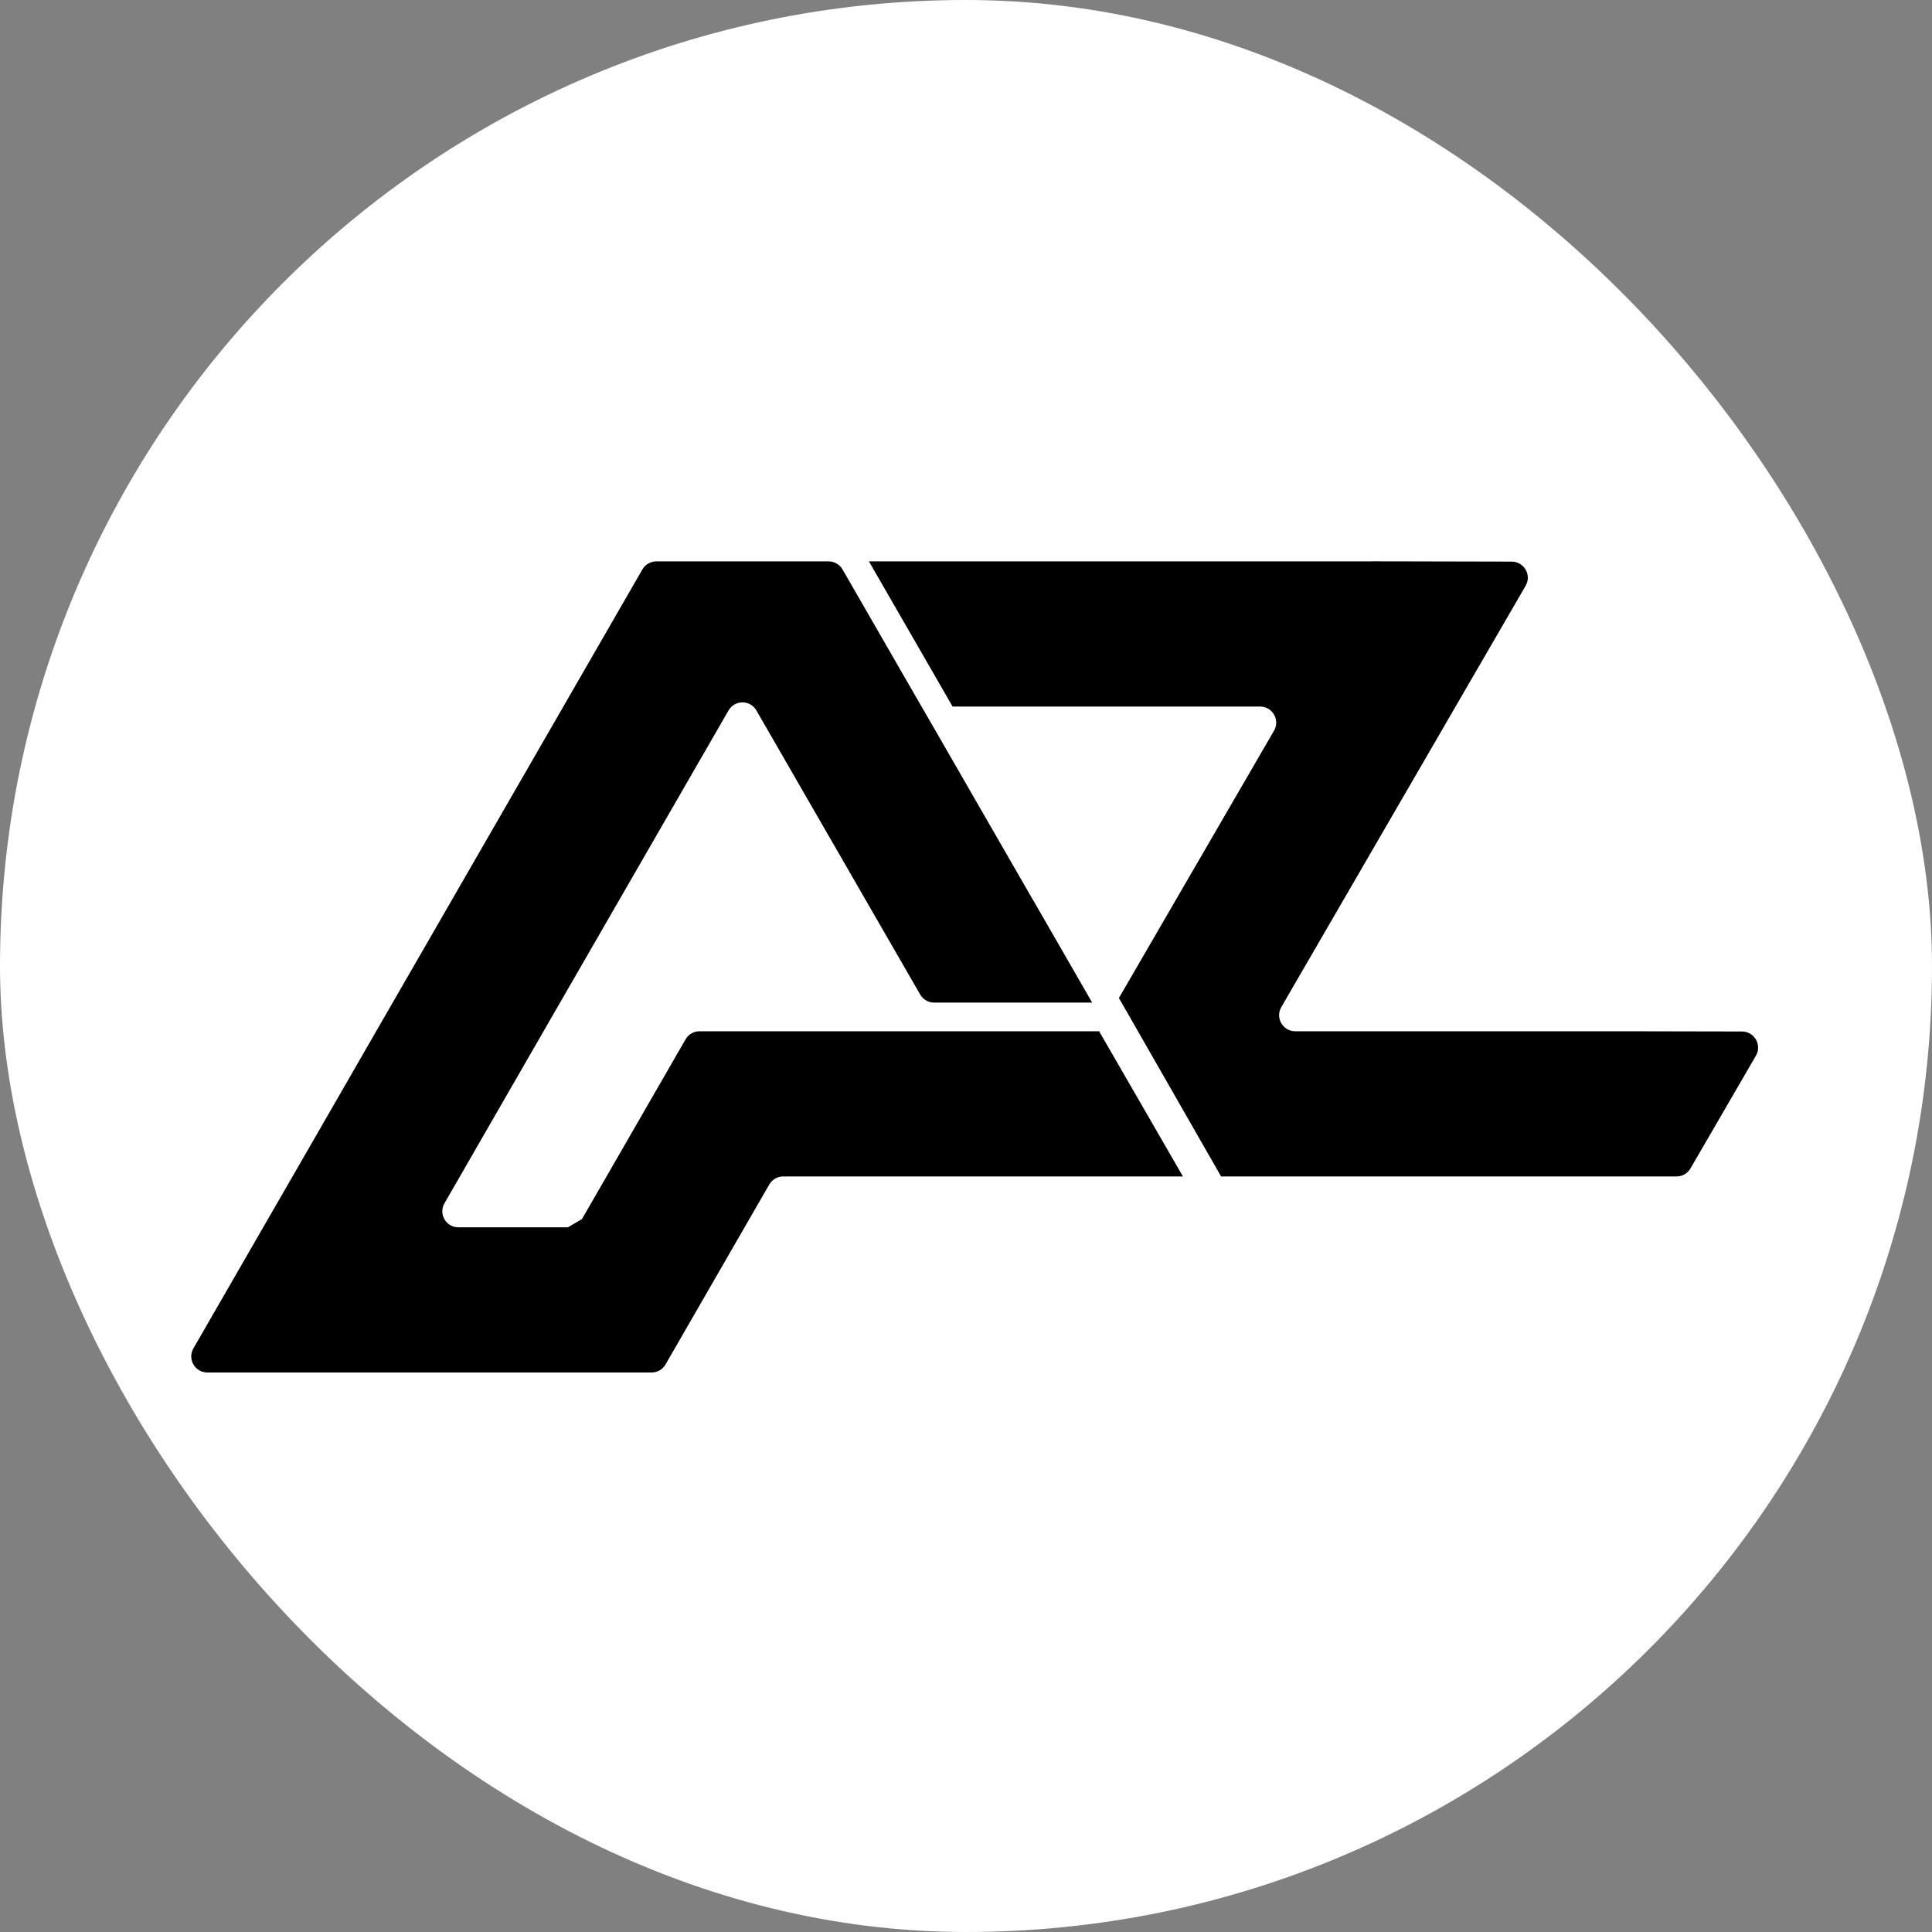
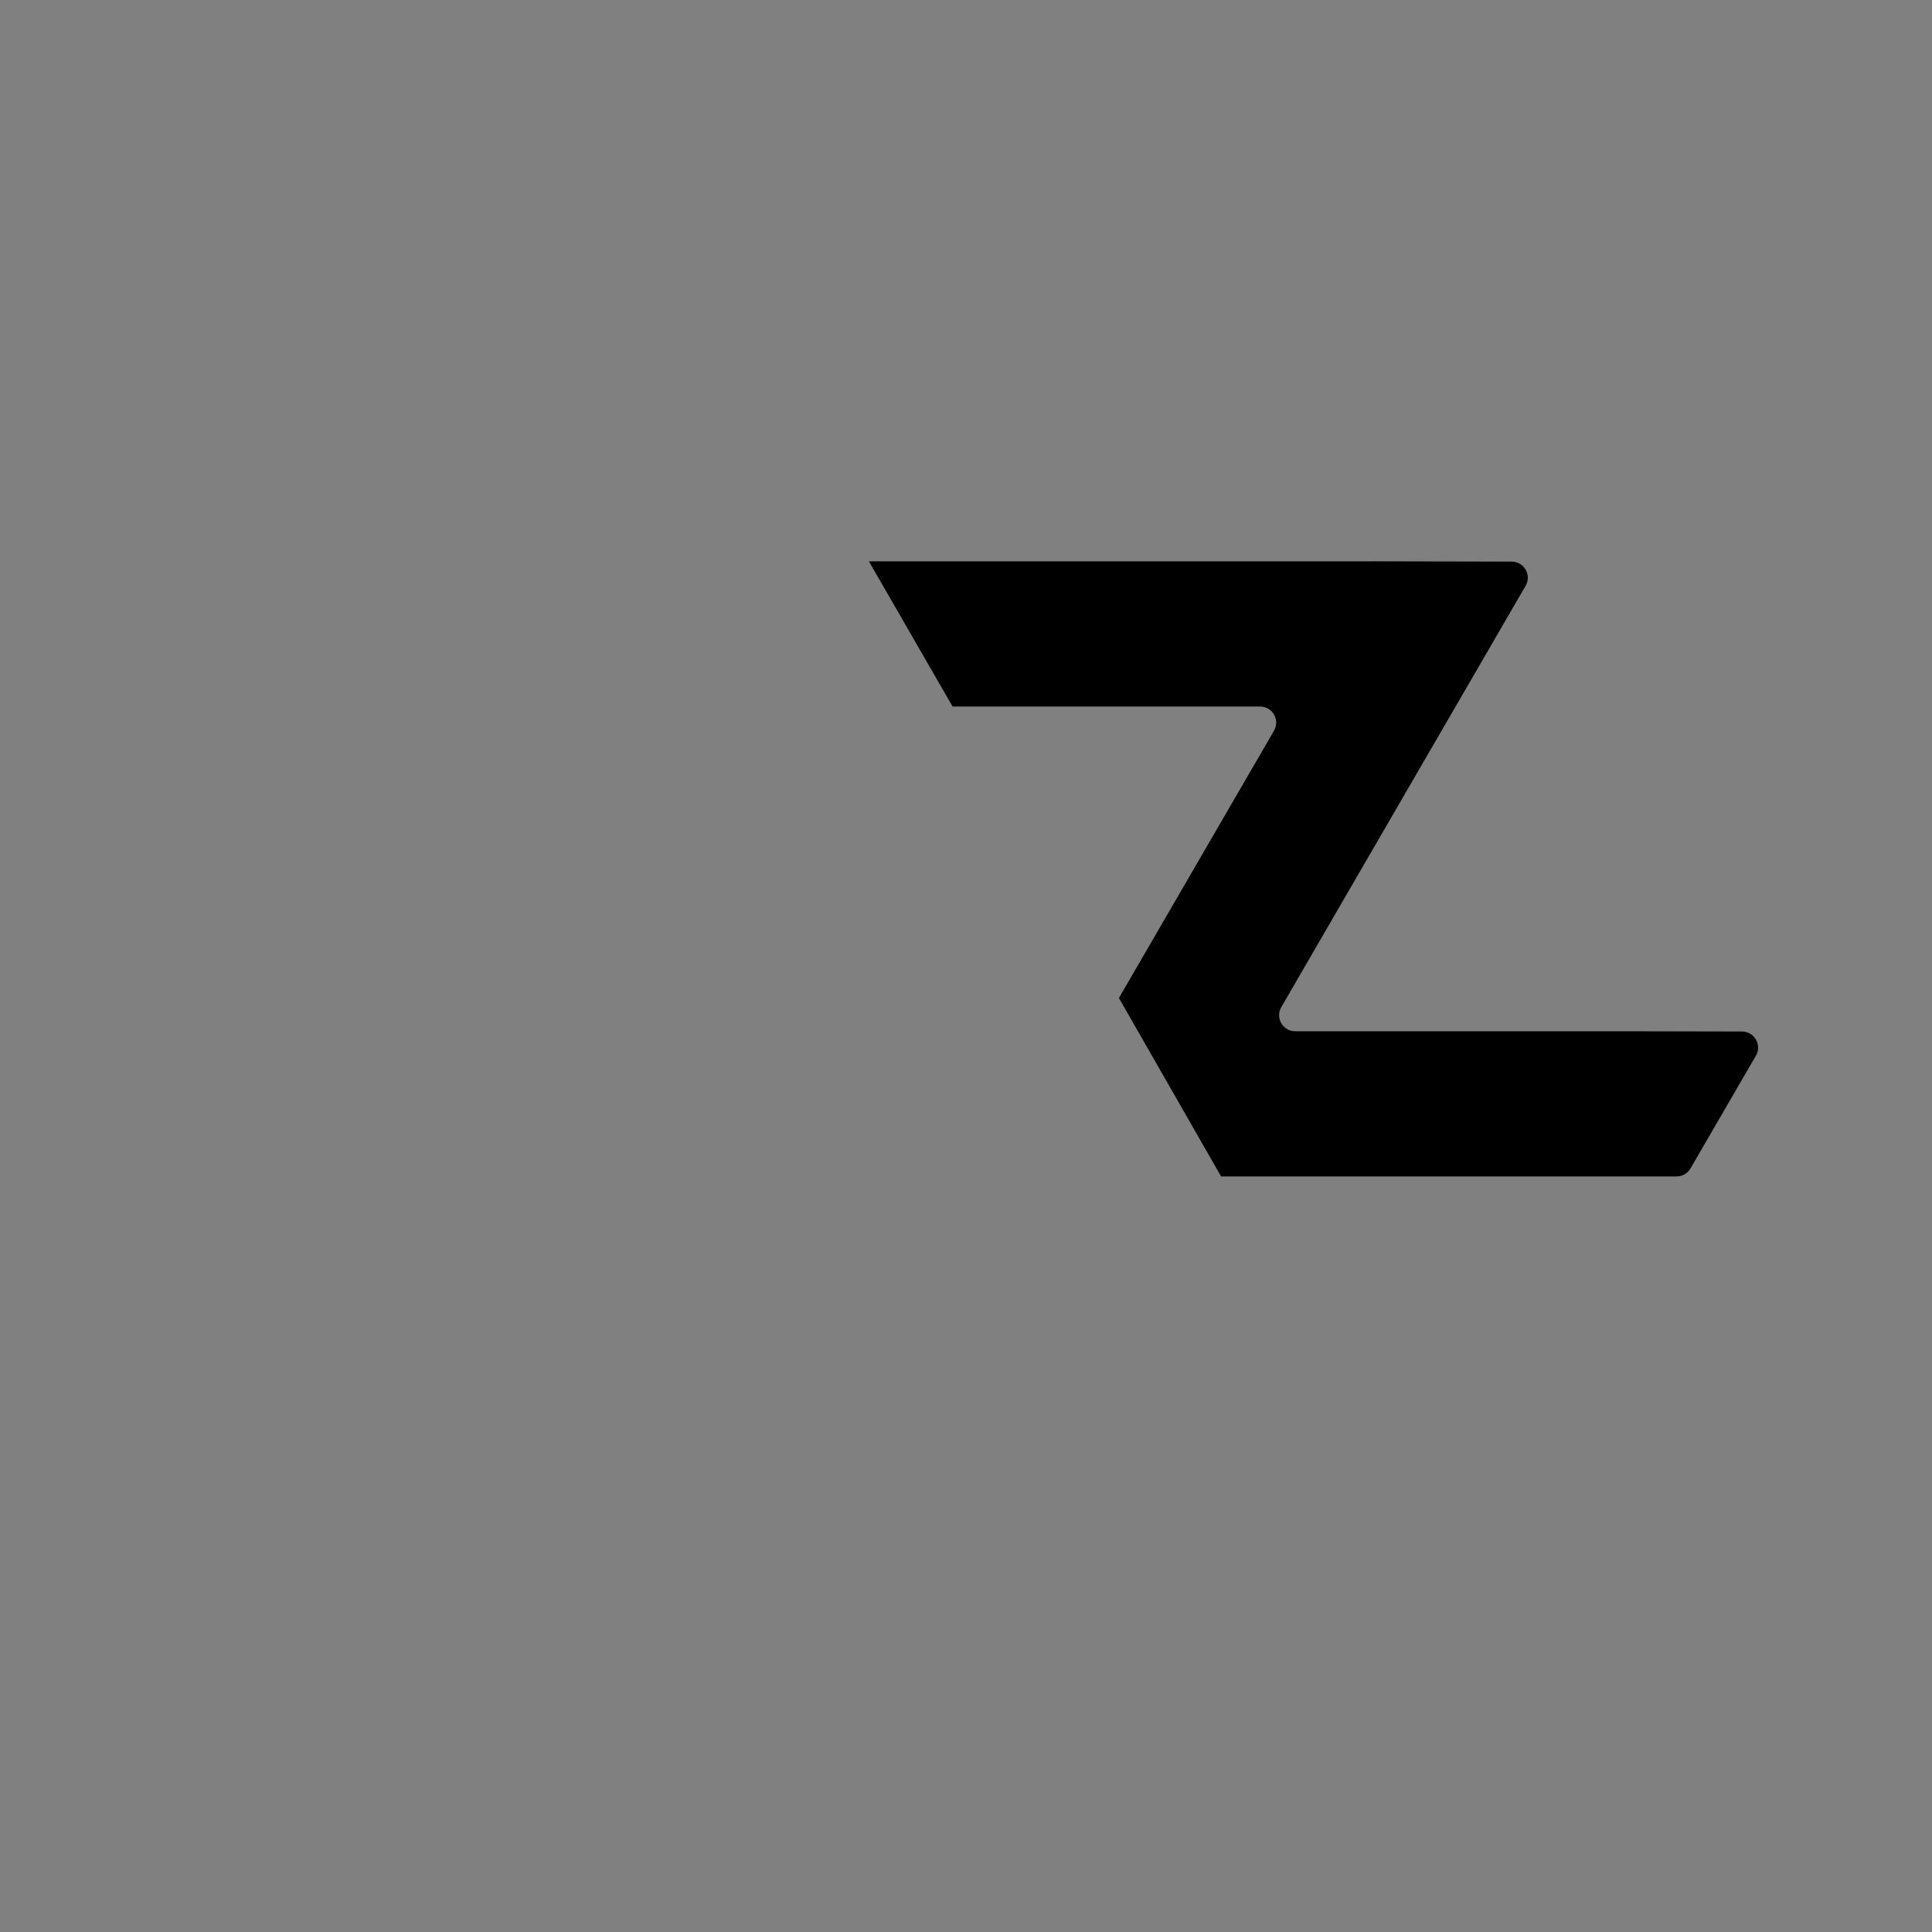
<svg xmlns="http://www.w3.org/2000/svg" width="100" height="100" viewBox="0 0 100 100" fill="none">
  <rect x="0" y="0" width="100" height="100" fill="#808080" stroke="none" />
-   <rect width="100" height="100" rx="50" fill="white" />
-   <path d="M56.902 53.398L56.917 53.378H36.207C35.912 53.378 35.634 53.536 35.486 53.794L31.395 60.892L30.12 63.102C29.891 63.238 29.621 63.393 29.392 63.526H23.725C23.086 63.526 22.686 62.832 23.007 62.279L23.806 60.892L28.134 53.378L37.709 36.772C38.032 36.216 38.832 36.216 39.15 36.772L42.225 42.106L46.558 49.62L47.63 51.478C47.778 51.736 48.05 51.894 48.35 51.894H56.53L53.523 46.672L53.411 46.484L50.889 42.106L48.47 37.904L47.699 36.571L46.558 34.594V34.592L43.608 29.472C43.46 29.215 43.182 29.057 42.887 29.057H33.972C33.676 29.057 33.399 29.215 33.251 29.472L19.471 53.378L15.143 60.892L13.623 63.526L10.011 69.793C9.692 70.346 10.089 71.04 10.734 71.04H33.727C34.028 71.04 34.3 70.882 34.448 70.624L38.539 63.526L39.819 61.308C39.967 61.05 40.245 60.892 40.54 60.892H61.24L61.222 60.882L56.902 53.398Z" fill="black" />
  <path d="M84.185 53.378H67.042C66.398 53.378 65.998 52.682 66.321 52.126L75.341 36.57L78.966 30.321C79.29 29.768 78.887 29.072 78.248 29.069L72.266 29.056L71.026 29.054L71.023 29.056H44.975L49.305 36.57H65.222C65.863 36.57 66.265 37.266 65.942 37.822L57.915 51.657L63.203 60.892H86.784C87.08 60.892 87.352 60.733 87.5 60.476L90.886 54.642C91.209 54.087 90.807 53.393 90.17 53.39L84.185 53.378Z" fill="black" />
</svg>